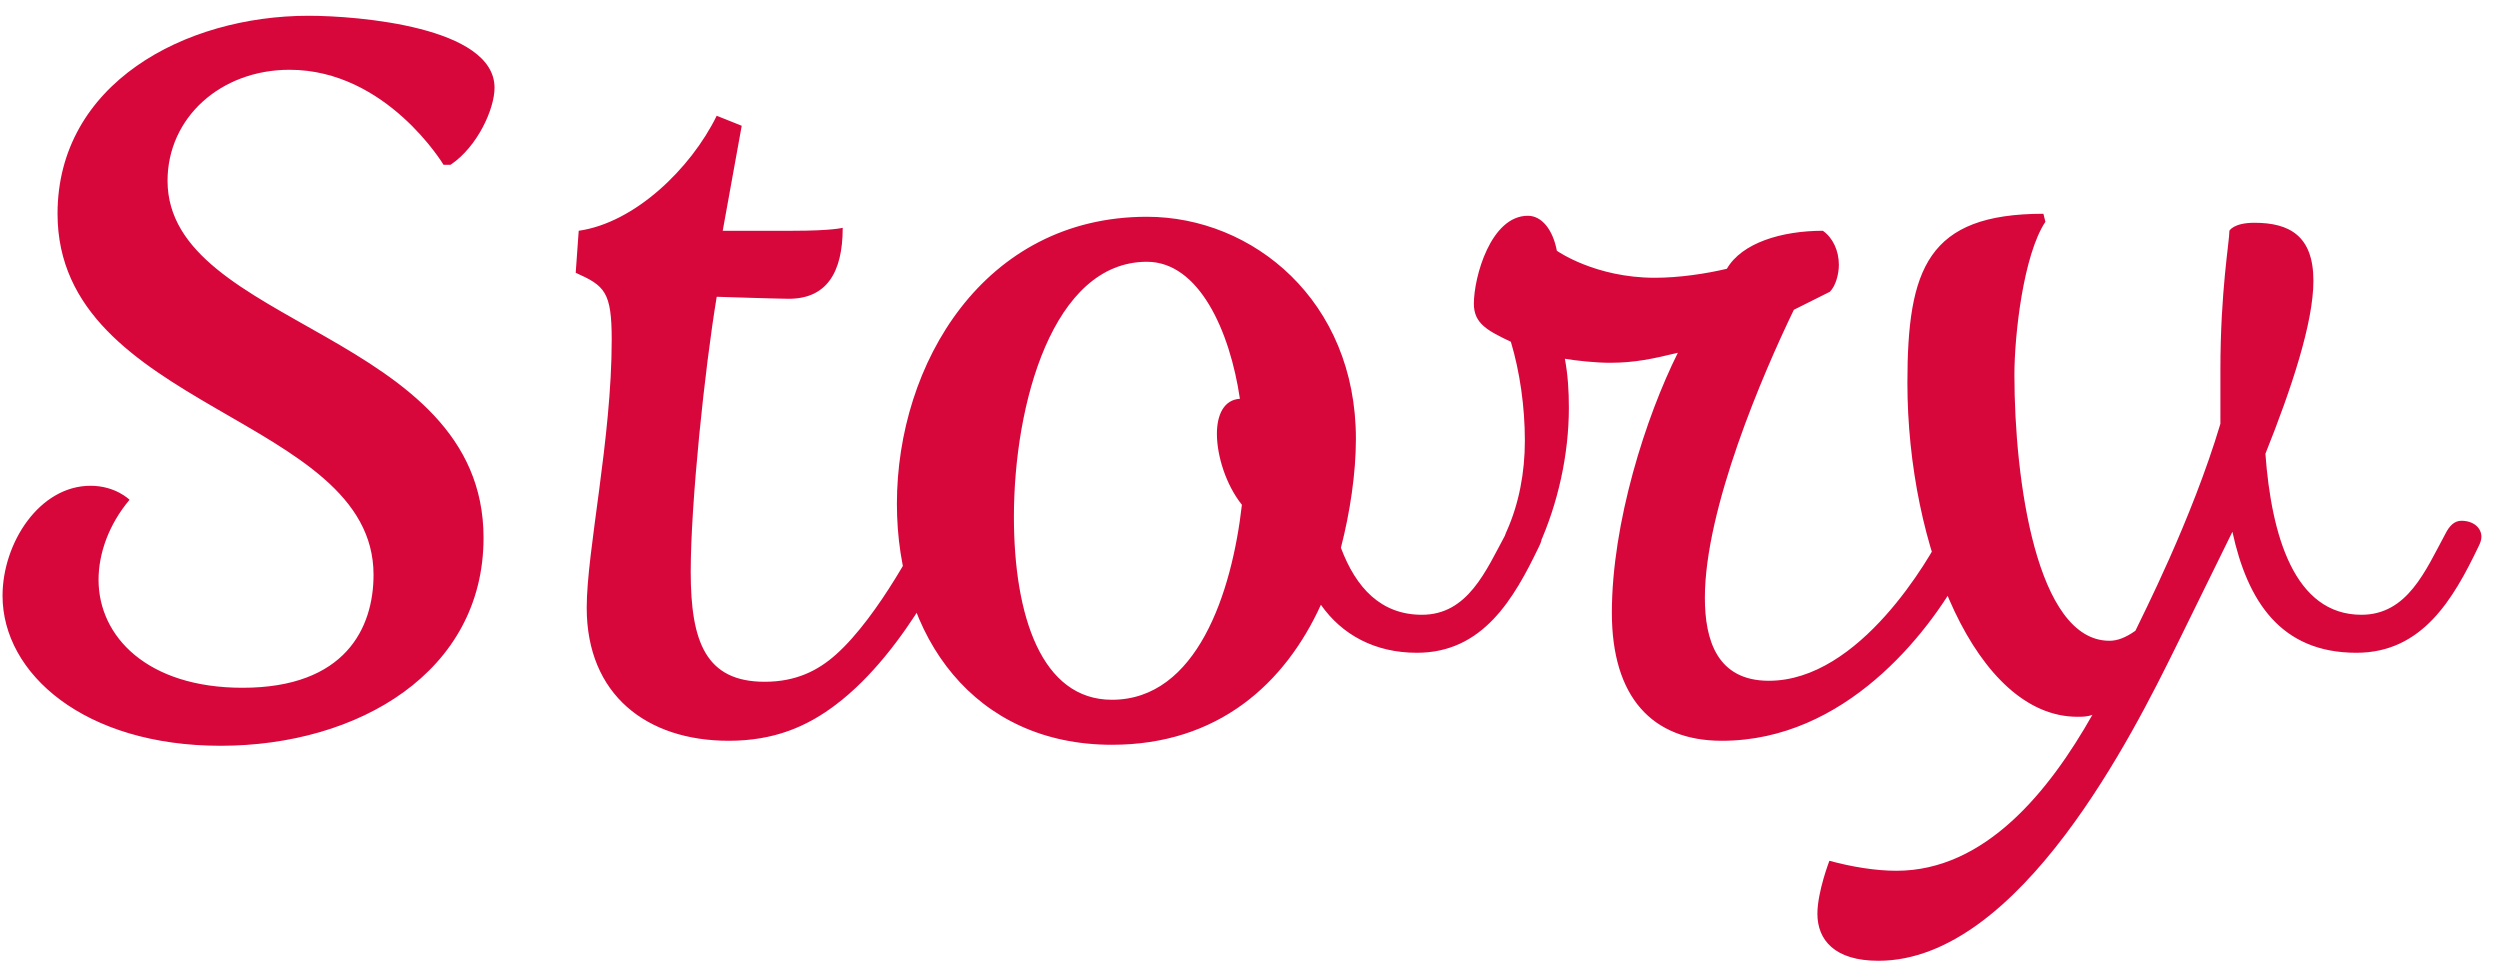
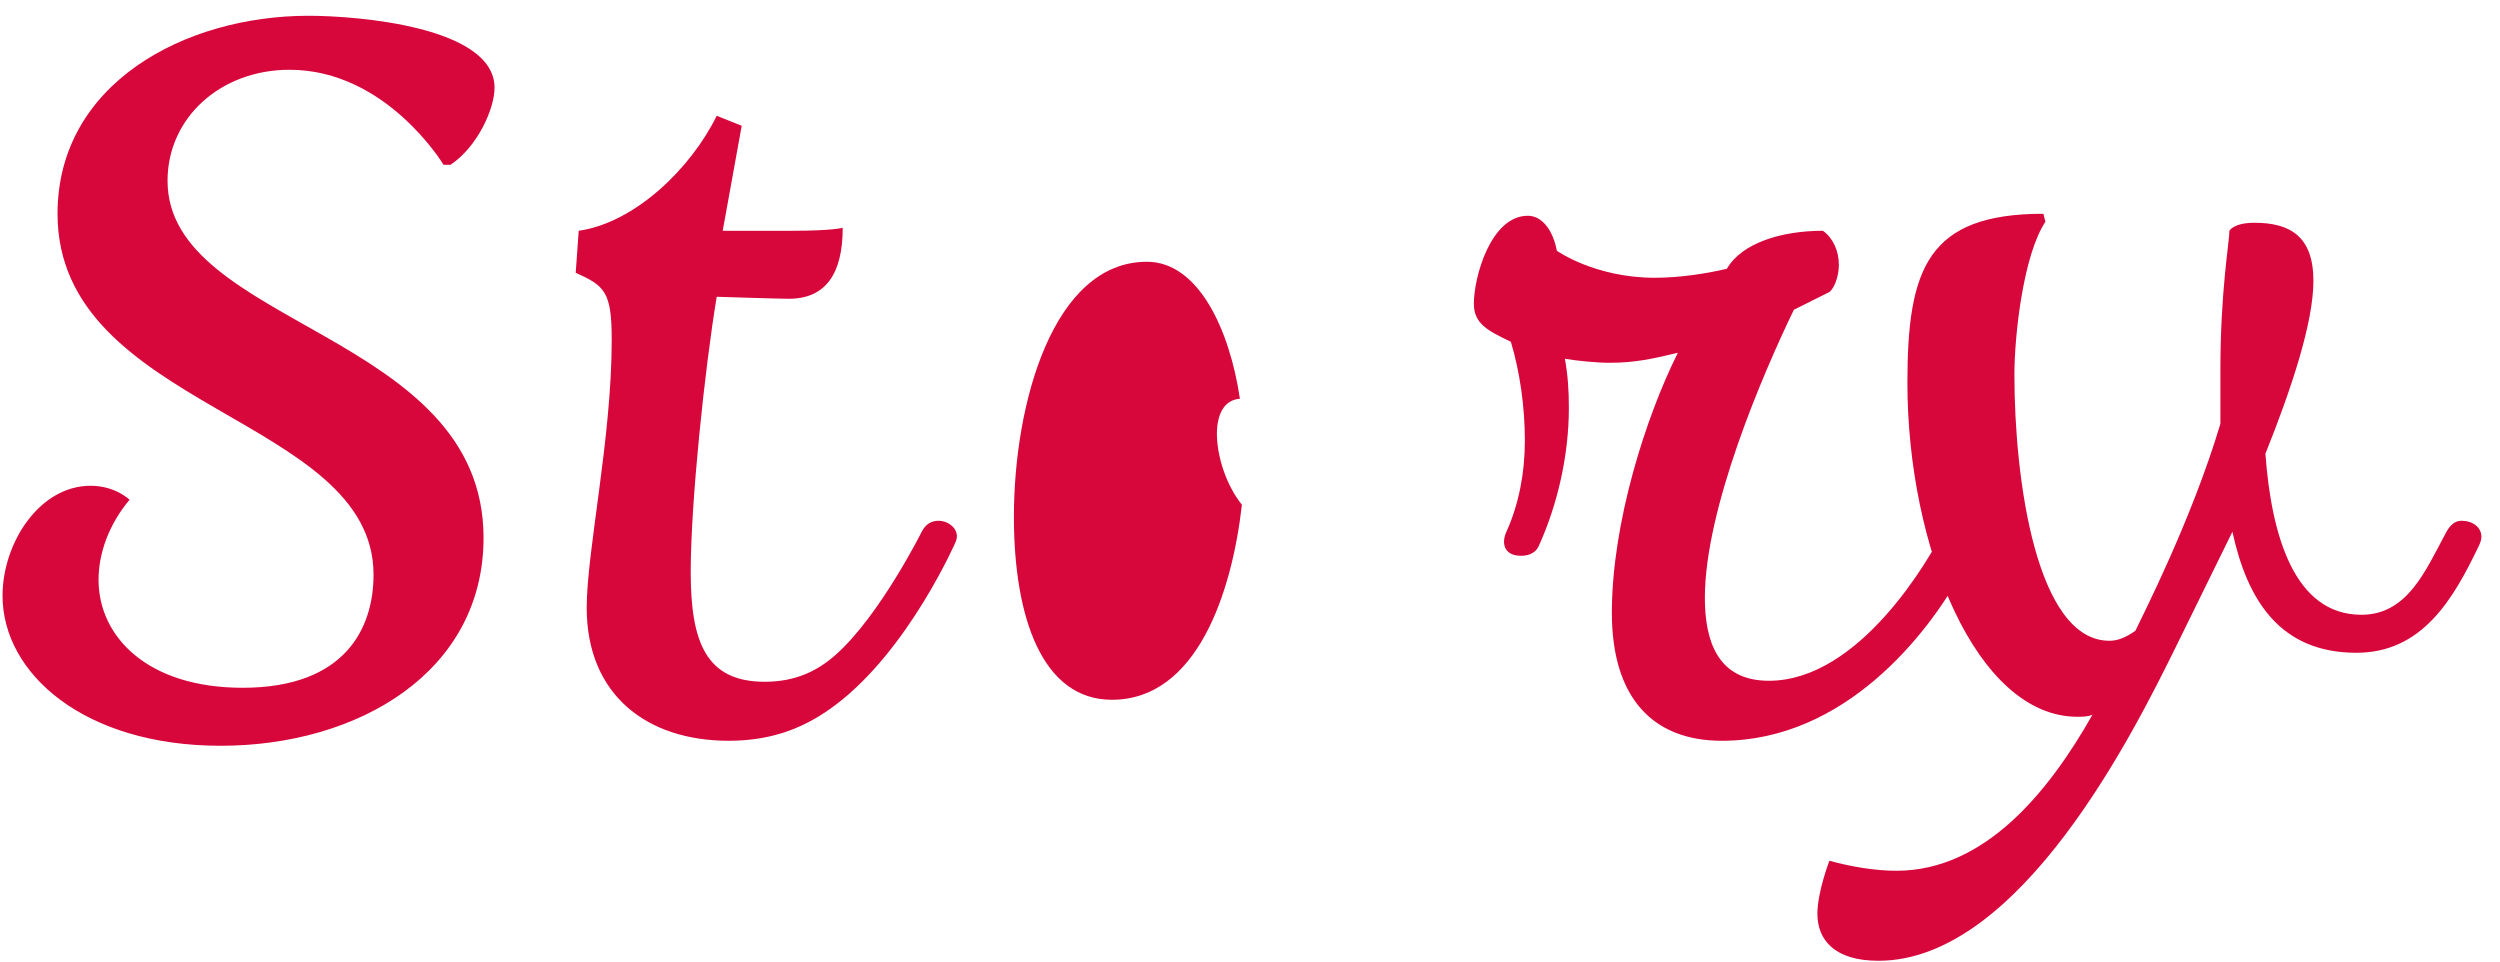
<svg xmlns="http://www.w3.org/2000/svg" width="130" height="50" viewBox="0 0 130 50" fill="none">
-   <path d="M.132 30.98c0 4.056 4.264 7.8 11.336 7.8 7.176 0 13.676-3.848 13.676-10.816 0-10.712-16.432-10.972-16.432-18.564 0-3.276 2.756-5.772 6.344-5.772 5.044 0 8.008 4.94 8.008 4.94h.364c1.404-.936 2.288-2.912 2.288-4.004 0-3.172-7.124-3.744-9.672-3.744C9.596.82 2.992 4.356 2.992 11.116c0 10.192 16.432 10.504 16.432 18.772 0 2.756-1.456 5.876-6.812 5.876-4.94 0-7.488-2.652-7.488-5.616 0-1.352.52-2.86 1.612-4.16 0 0-.728-.728-2.028-.728-2.652 0-4.576 2.964-4.576 5.72zm30.377.624c0 4.524 3.12 6.916 7.384 6.916 2.34 0 4.056-.728 5.564-1.872 3.796-2.86 6.24-8.476 6.24-8.476.26-.624-.364-1.092-.884-1.092-.364 0-.676.156-.884.572 0 0-2.184 4.368-4.472 6.396-.936.832-2.08 1.404-3.692 1.404-3.068 0-3.848-2.08-3.848-5.72 0-3.588.728-10.556 1.352-14.3 0 0 3.224.104 3.744.104 1.924 0 2.808-1.3 2.808-3.692 0 0-.52.156-2.6.156h-3.64l.988-5.46-1.3-.52c-1.352 2.756-4.264 5.564-7.176 5.98l-.156 2.184c1.508.676 1.872.988 1.872 3.484 0 5.148-1.3 10.972-1.3 13.936zm27.31 4.784c-3.64 0-5.096-4.316-5.096-9.516 0-5.876 2.028-13.26 6.916-13.26 2.704 0 4.316 3.588 4.836 7.124-.832.052-1.196.832-1.196 1.82 0 1.144.468 2.652 1.3 3.692-.52 4.576-2.34 10.14-6.76 10.14zm-11.18-10.192c0 6.968 4.056 12.532 11.18 12.532 5.512 0 8.996-3.172 10.868-7.28 1.092 1.56 2.808 2.496 4.992 2.496 3.432 0 5.044-2.808 6.344-5.512.104-.208.156-.364.156-.52 0-.468-.416-.832-1.04-.832-.364 0-.624.26-.832.676-1.04 1.924-1.976 4.212-4.368 4.212-2.132 0-3.432-1.404-4.212-3.484.468-1.82.78-3.848.78-5.668 0-7.176-5.356-11.544-10.868-11.544-8.476 0-13 7.644-13 14.924zm32.446 2.704c.26 0 .728-.052.936-.52.988-2.184 1.56-4.732 1.56-7.176 0-.884-.052-1.716-.208-2.548.624.104 1.612.208 2.34.208 1.3 0 2.236-.208 3.536-.52-1.664 3.328-3.432 8.84-3.432 13.52 0 4.368 2.08 6.656 5.72 6.656 6.396 0 10.712-5.564 12.428-8.684.52-.936.884-1.716.884-1.924 0-.624-.572-.832-1.04-.832-.468 0-.676.364-.78.572-.676 1.352-4.316 7.748-9.048 7.748-2.704 0-3.328-2.132-3.328-4.316 0-4.628 3.016-11.648 4.628-14.976l1.872-.936c.312-.312.468-.936.468-1.404 0-.728-.312-1.404-.832-1.768-2.132 0-4.212.624-4.992 1.976-1.092.26-2.496.468-3.744.468-3.12 0-5.096-1.404-5.096-1.404-.208-1.092-.78-1.82-1.508-1.82-1.924 0-2.808 3.172-2.808 4.576 0 1.04.728 1.404 1.924 1.976.468 1.56.728 3.38.728 5.148 0 1.664-.312 3.276-.936 4.68-.312.624-.156 1.3.728 1.3zm19.528 16.38c-1.092 0-2.34-.208-3.484-.52 0 0-.624 1.612-.624 2.756 0 1.352.884 2.444 3.172 2.444 7.385 0 13.312-11.96 15.444-16.276l2.964-6.032c.78 3.588 2.496 6.292 6.448 6.292 3.432 0 5.044-2.808 6.344-5.512.104-.208.156-.364.156-.52 0-.468-.416-.832-1.04-.832-.364 0-.624.26-.832.676-1.04 1.924-1.976 4.212-4.368 4.212-3.484 0-4.68-4.108-4.992-8.372 1.352-3.38 2.496-6.812 2.496-8.996 0-2.34-1.248-3.016-3.068-3.016-1.092 0-1.3.416-1.3.416 0 .572-.468 3.12-.468 7.228v2.808c-1.508 5.044-4.108 10.088-4.42 10.764-.52.364-.936.52-1.352.52-3.796 0-4.94-8.372-4.94-13.832 0-2.08.468-6.24 1.612-7.956l-.104-.416c-6.032 0-7.072 2.86-7.072 8.788 0 8.528 3.588 17.368 8.841 17.368.26 0 .52 0 .78-.104-2.236 3.952-5.564 8.112-10.193 8.112z" fill="#D7063B" />
+   <path d="M.132 30.98c0 4.056 4.264 7.8 11.336 7.8 7.176 0 13.676-3.848 13.676-10.816 0-10.712-16.432-10.972-16.432-18.564 0-3.276 2.756-5.772 6.344-5.772 5.044 0 8.008 4.94 8.008 4.94h.364c1.404-.936 2.288-2.912 2.288-4.004 0-3.172-7.124-3.744-9.672-3.744C9.596.82 2.992 4.356 2.992 11.116c0 10.192 16.432 10.504 16.432 18.772 0 2.756-1.456 5.876-6.812 5.876-4.94 0-7.488-2.652-7.488-5.616 0-1.352.52-2.86 1.612-4.16 0 0-.728-.728-2.028-.728-2.652 0-4.576 2.964-4.576 5.72zm30.377.624c0 4.524 3.12 6.916 7.384 6.916 2.34 0 4.056-.728 5.564-1.872 3.796-2.86 6.24-8.476 6.24-8.476.26-.624-.364-1.092-.884-1.092-.364 0-.676.156-.884.572 0 0-2.184 4.368-4.472 6.396-.936.832-2.08 1.404-3.692 1.404-3.068 0-3.848-2.08-3.848-5.72 0-3.588.728-10.556 1.352-14.3 0 0 3.224.104 3.744.104 1.924 0 2.808-1.3 2.808-3.692 0 0-.52.156-2.6.156h-3.64l.988-5.46-1.3-.52c-1.352 2.756-4.264 5.564-7.176 5.98l-.156 2.184c1.508.676 1.872.988 1.872 3.484 0 5.148-1.3 10.972-1.3 13.936zm27.31 4.784c-3.64 0-5.096-4.316-5.096-9.516 0-5.876 2.028-13.26 6.916-13.26 2.704 0 4.316 3.588 4.836 7.124-.832.052-1.196.832-1.196 1.82 0 1.144.468 2.652 1.3 3.692-.52 4.576-2.34 10.14-6.76 10.14zm-11.18-10.192zm32.446 2.704c.26 0 .728-.052.936-.52.988-2.184 1.56-4.732 1.56-7.176 0-.884-.052-1.716-.208-2.548.624.104 1.612.208 2.34.208 1.3 0 2.236-.208 3.536-.52-1.664 3.328-3.432 8.84-3.432 13.52 0 4.368 2.08 6.656 5.72 6.656 6.396 0 10.712-5.564 12.428-8.684.52-.936.884-1.716.884-1.924 0-.624-.572-.832-1.04-.832-.468 0-.676.364-.78.572-.676 1.352-4.316 7.748-9.048 7.748-2.704 0-3.328-2.132-3.328-4.316 0-4.628 3.016-11.648 4.628-14.976l1.872-.936c.312-.312.468-.936.468-1.404 0-.728-.312-1.404-.832-1.768-2.132 0-4.212.624-4.992 1.976-1.092.26-2.496.468-3.744.468-3.12 0-5.096-1.404-5.096-1.404-.208-1.092-.78-1.82-1.508-1.82-1.924 0-2.808 3.172-2.808 4.576 0 1.04.728 1.404 1.924 1.976.468 1.56.728 3.38.728 5.148 0 1.664-.312 3.276-.936 4.68-.312.624-.156 1.3.728 1.3zm19.528 16.38c-1.092 0-2.34-.208-3.484-.52 0 0-.624 1.612-.624 2.756 0 1.352.884 2.444 3.172 2.444 7.385 0 13.312-11.96 15.444-16.276l2.964-6.032c.78 3.588 2.496 6.292 6.448 6.292 3.432 0 5.044-2.808 6.344-5.512.104-.208.156-.364.156-.52 0-.468-.416-.832-1.04-.832-.364 0-.624.26-.832.676-1.04 1.924-1.976 4.212-4.368 4.212-3.484 0-4.68-4.108-4.992-8.372 1.352-3.38 2.496-6.812 2.496-8.996 0-2.34-1.248-3.016-3.068-3.016-1.092 0-1.3.416-1.3.416 0 .572-.468 3.12-.468 7.228v2.808c-1.508 5.044-4.108 10.088-4.42 10.764-.52.364-.936.52-1.352.52-3.796 0-4.94-8.372-4.94-13.832 0-2.08.468-6.24 1.612-7.956l-.104-.416c-6.032 0-7.072 2.86-7.072 8.788 0 8.528 3.588 17.368 8.841 17.368.26 0 .52 0 .78-.104-2.236 3.952-5.564 8.112-10.193 8.112z" fill="#D7063B" />
</svg>